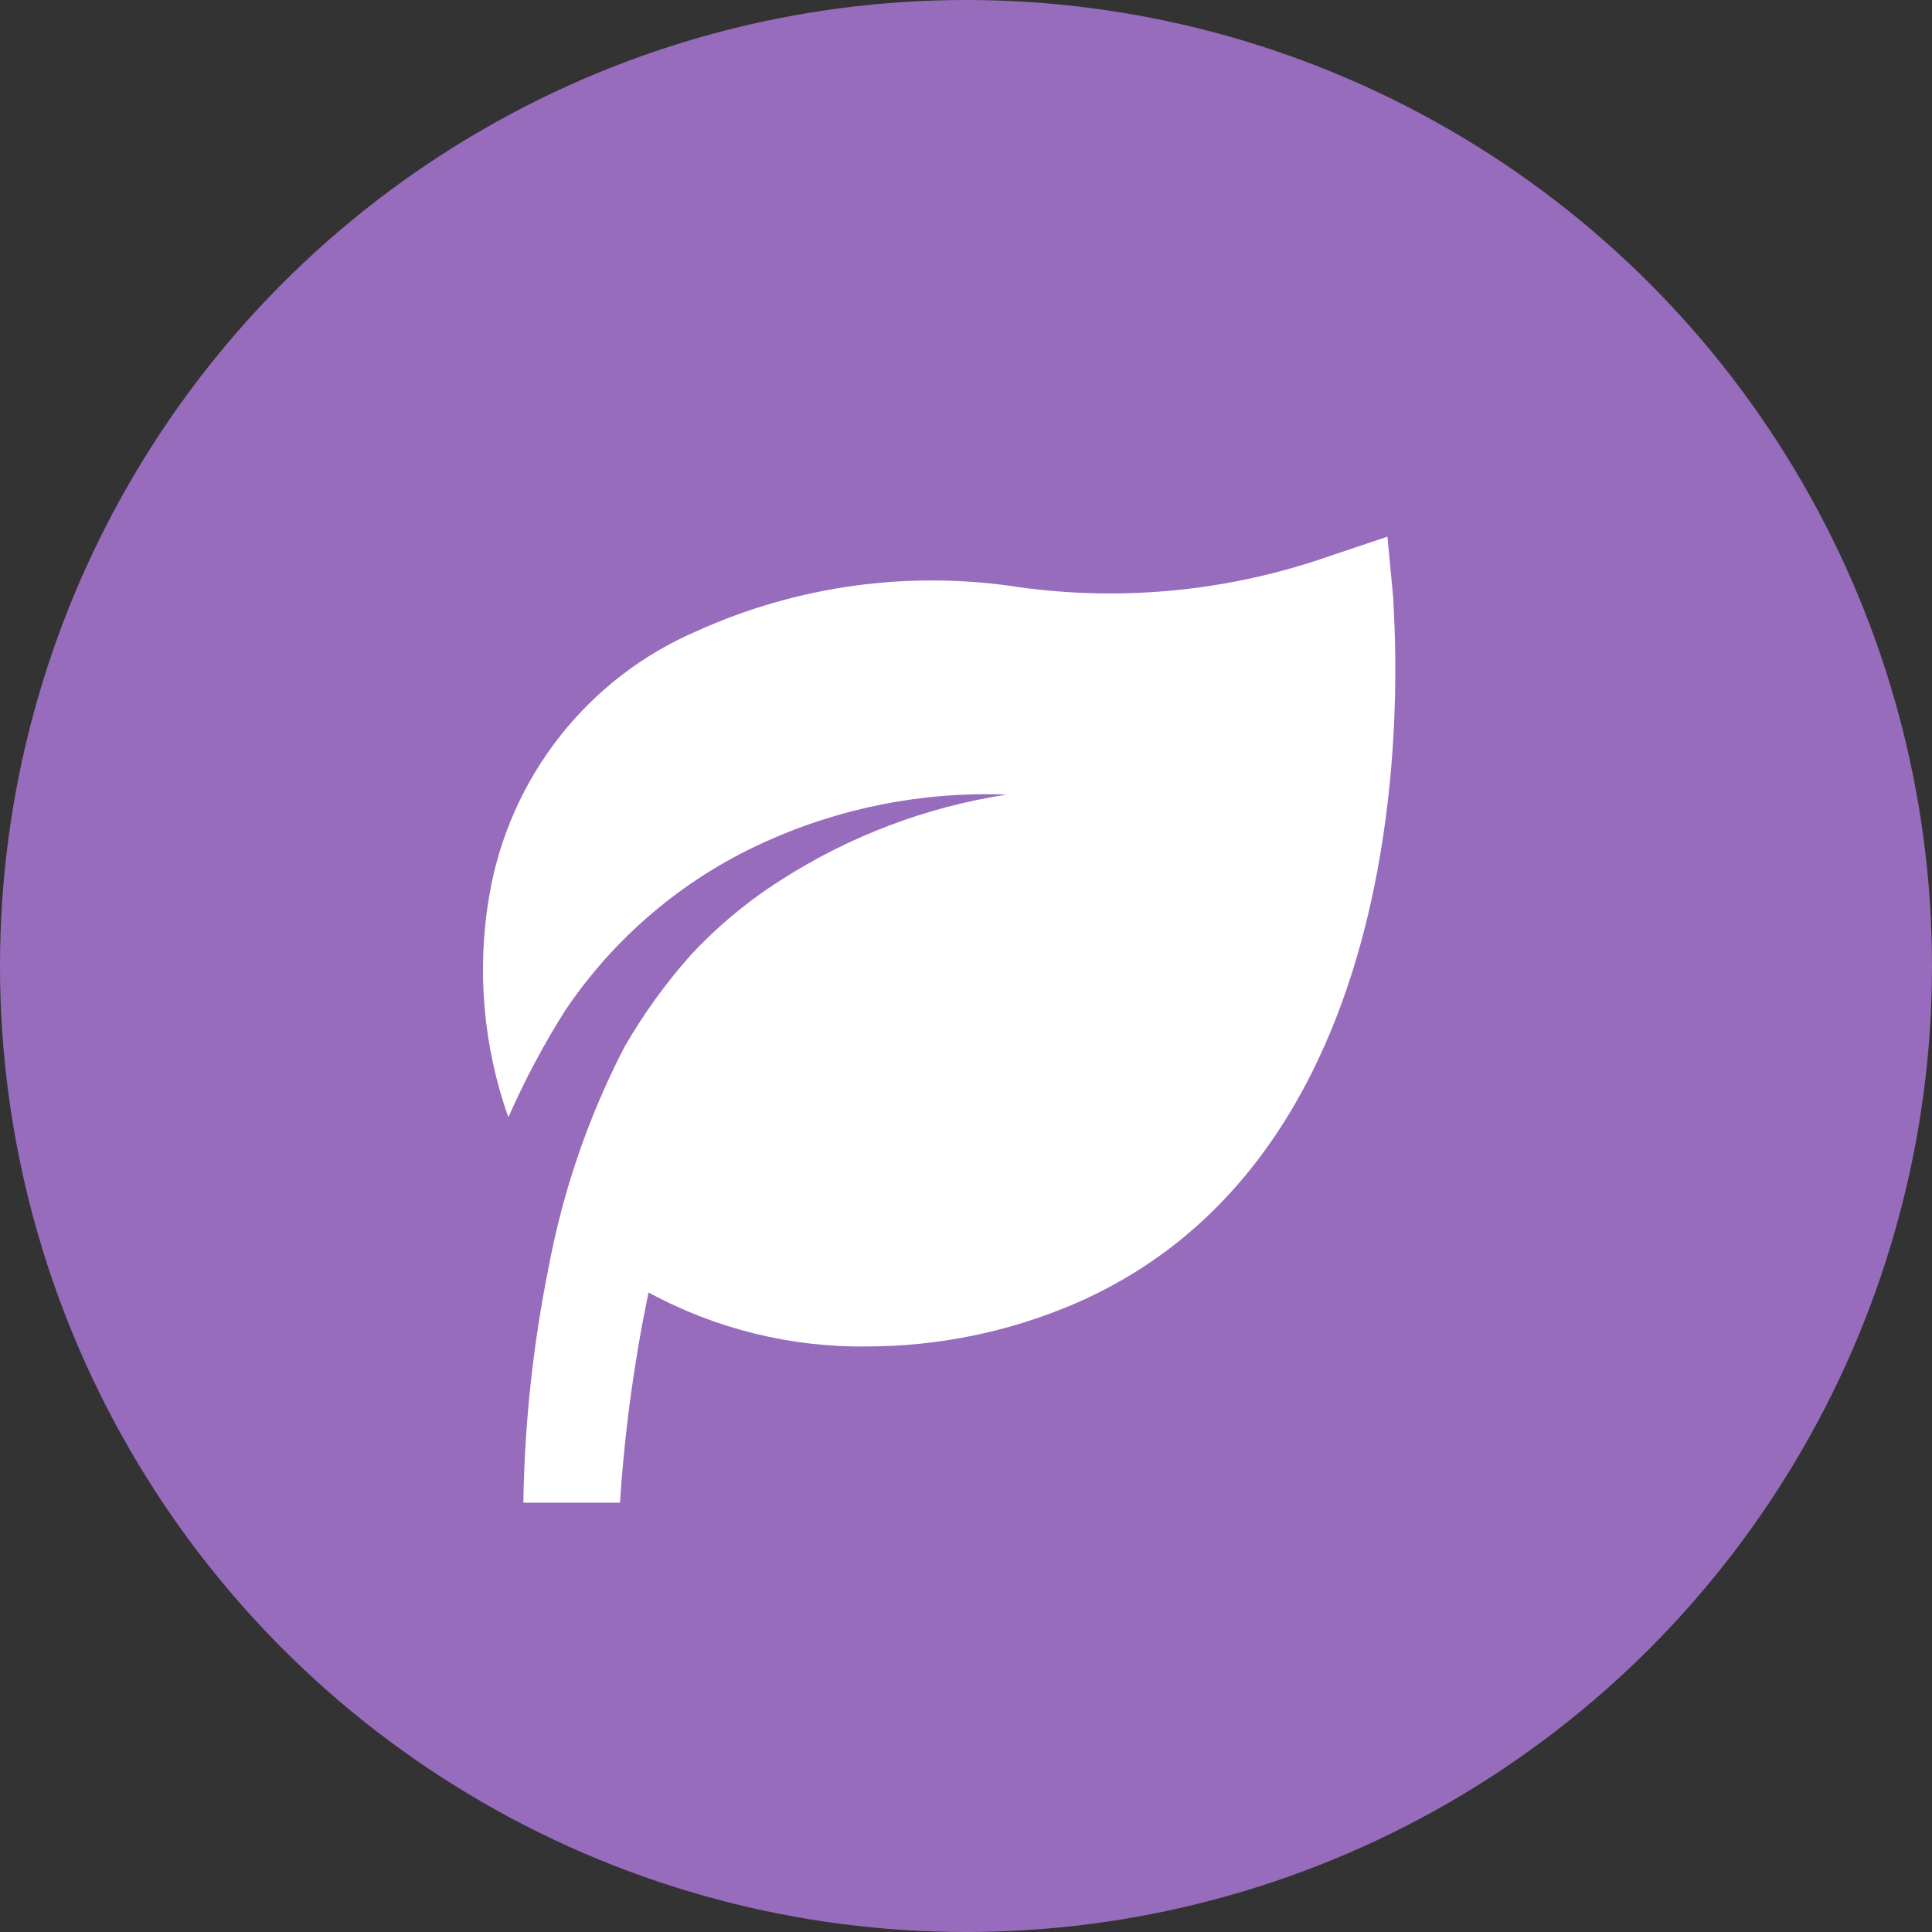
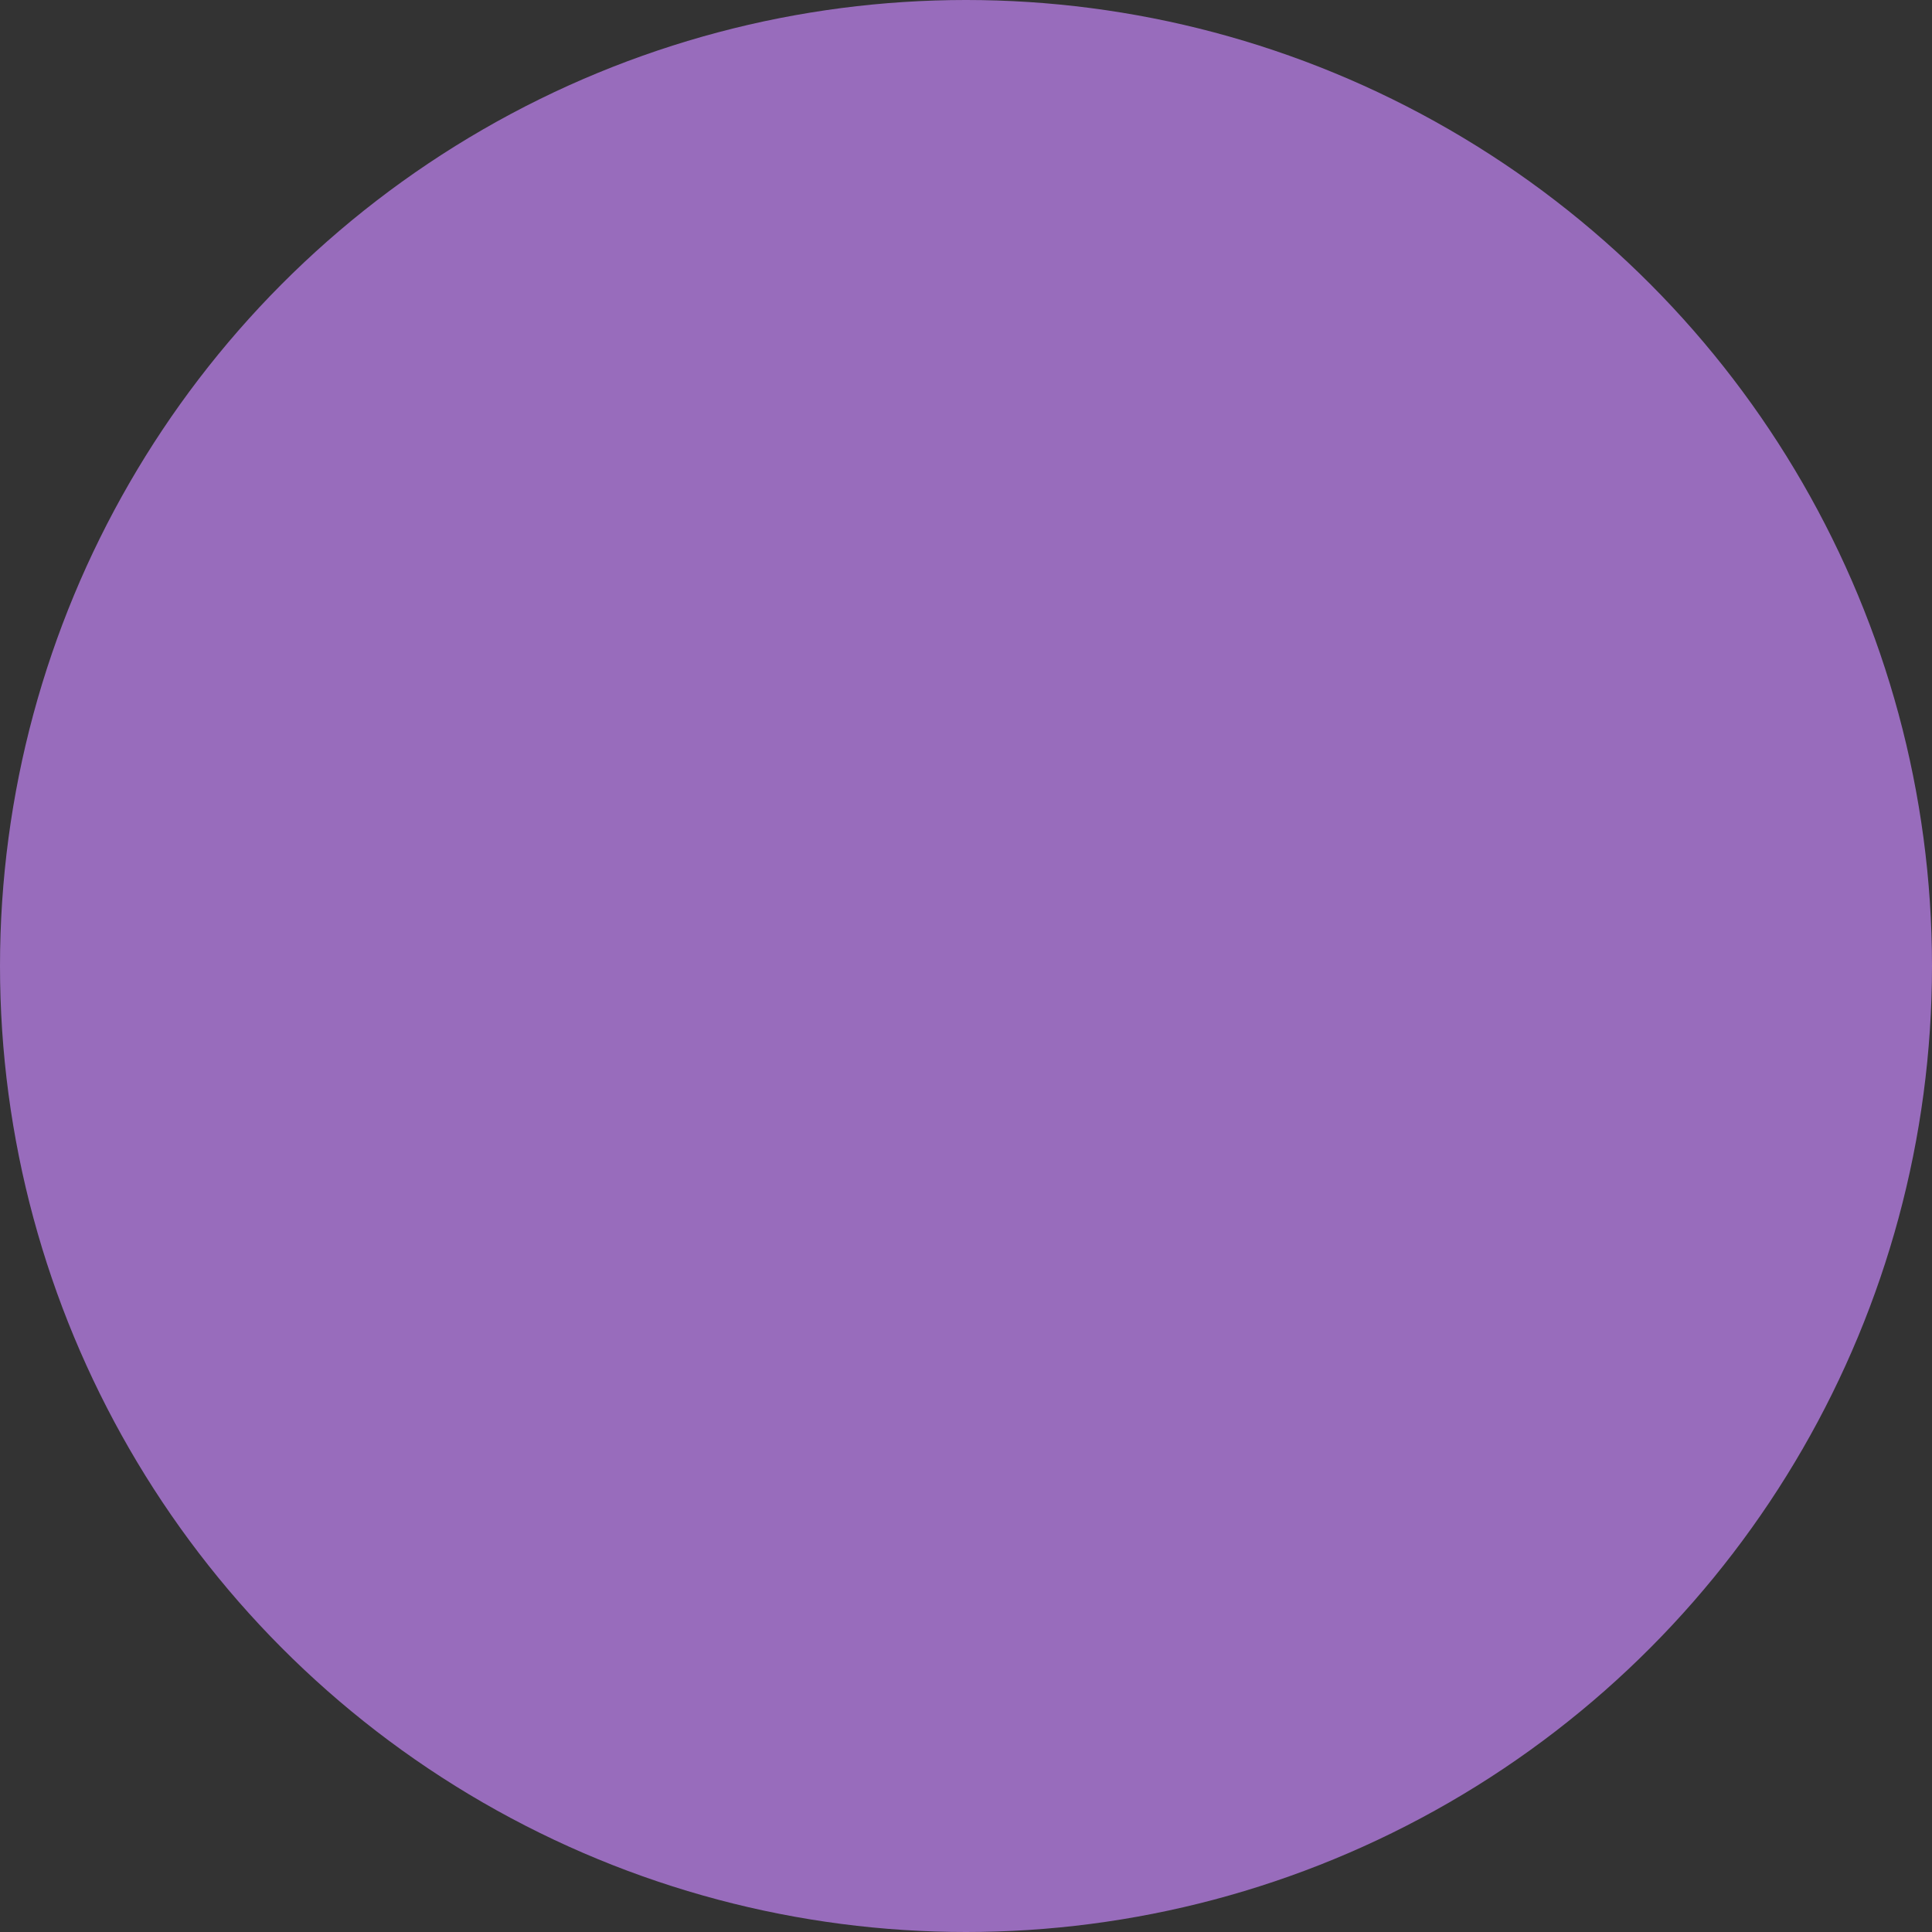
<svg xmlns="http://www.w3.org/2000/svg" width="36" height="36" viewBox="0 0 36 36" fill="none">
  <rect x="0" y="0" width="36" height="36" fill="#333333" stroke="none" />
  <circle cx="18" cy="18" r="18" fill="#986CBC" />
-   <path d="M25.961 11.143L25.853 10L24.772 10.363C22.92 11.011 20.943 11.21 19 10.943C16.959 10.624 14.869 10.908 12.985 11.759C11.985 12.188 11.109 12.861 10.434 13.718C9.759 14.575 9.308 15.588 9.121 16.665C8.879 18.057 9 19.488 9.473 20.818C9.777 20.127 10.132 19.46 10.535 18.823C11.45 17.467 12.718 16.391 14.2 15.713C15.628 15.056 17.189 14.746 18.757 14.806C17.264 15.036 15.835 15.577 14.56 16.393C13.946 16.782 13.383 17.248 12.886 17.78C12.41 18.312 11.99 18.893 11.634 19.512C10.964 20.807 10.488 22.195 10.22 23.629C9.931 25.069 9.774 26.532 9.752 28H11.553C11.638 26.683 11.816 25.374 12.084 24.083C13.334 24.762 14.735 25.108 16.154 25.089C17.479 25.088 18.789 24.82 20.009 24.3C26.861 21.353 25.961 11.551 25.961 11.143Z" fill="white" />
</svg>